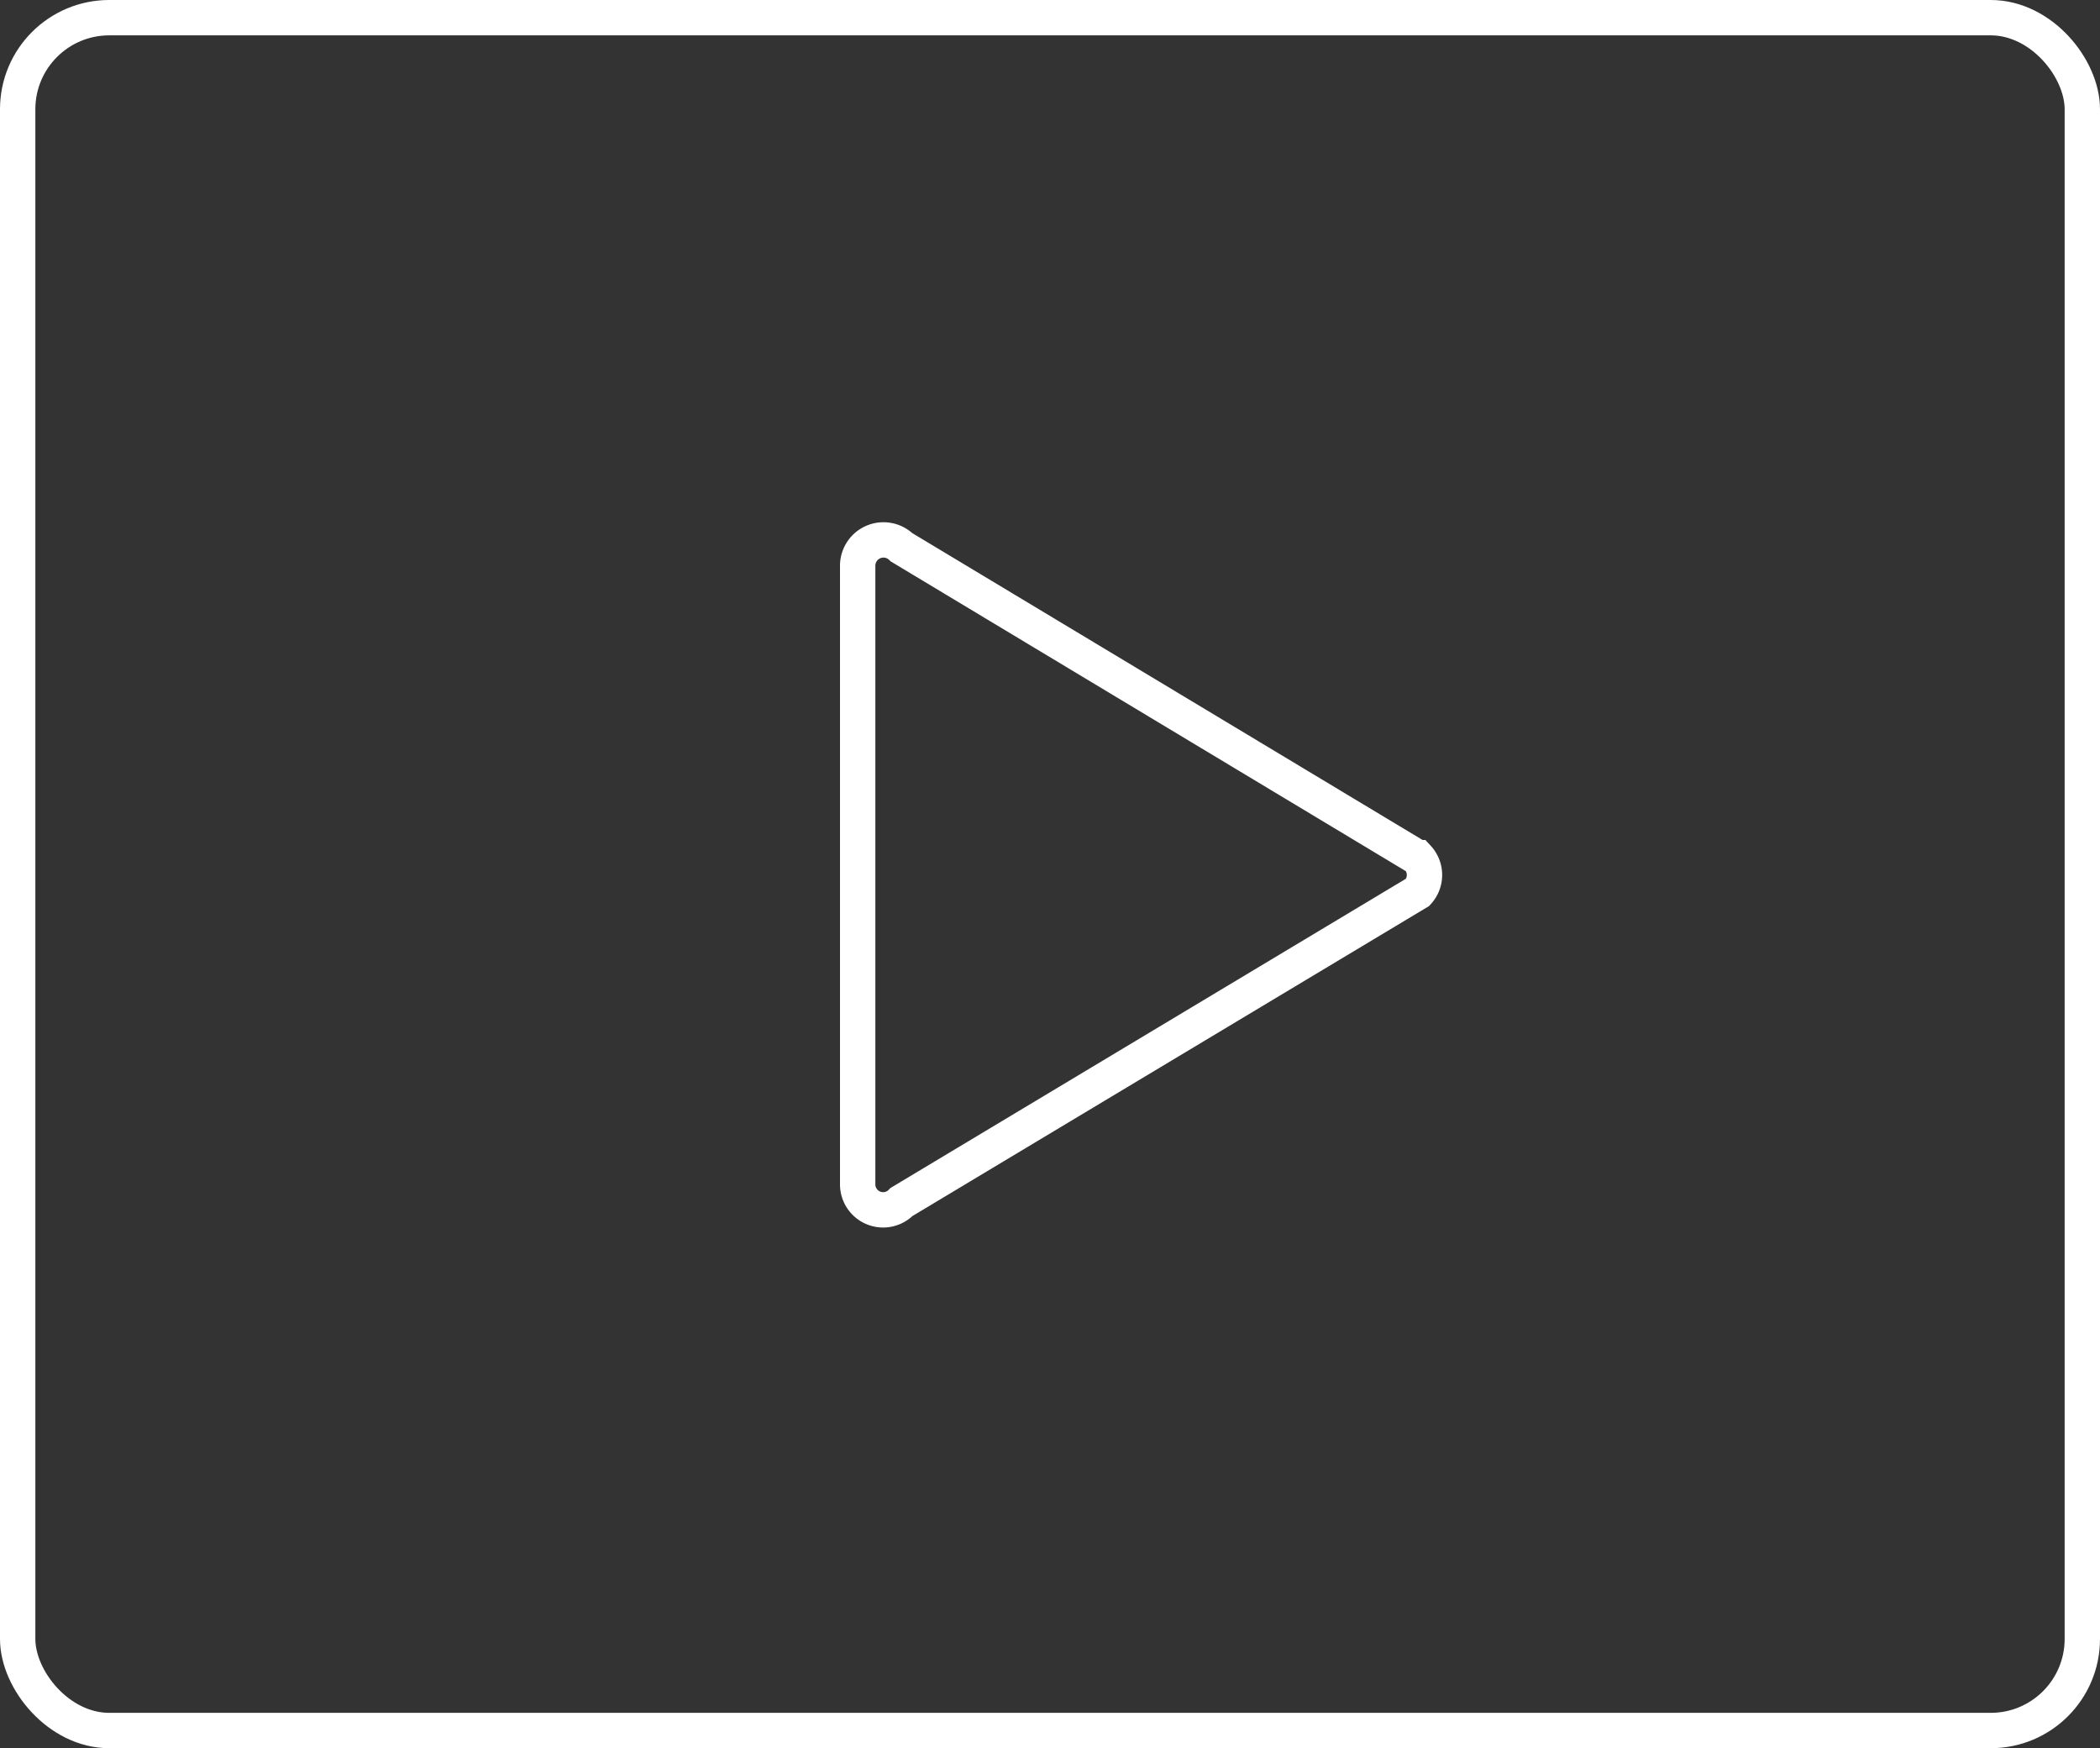
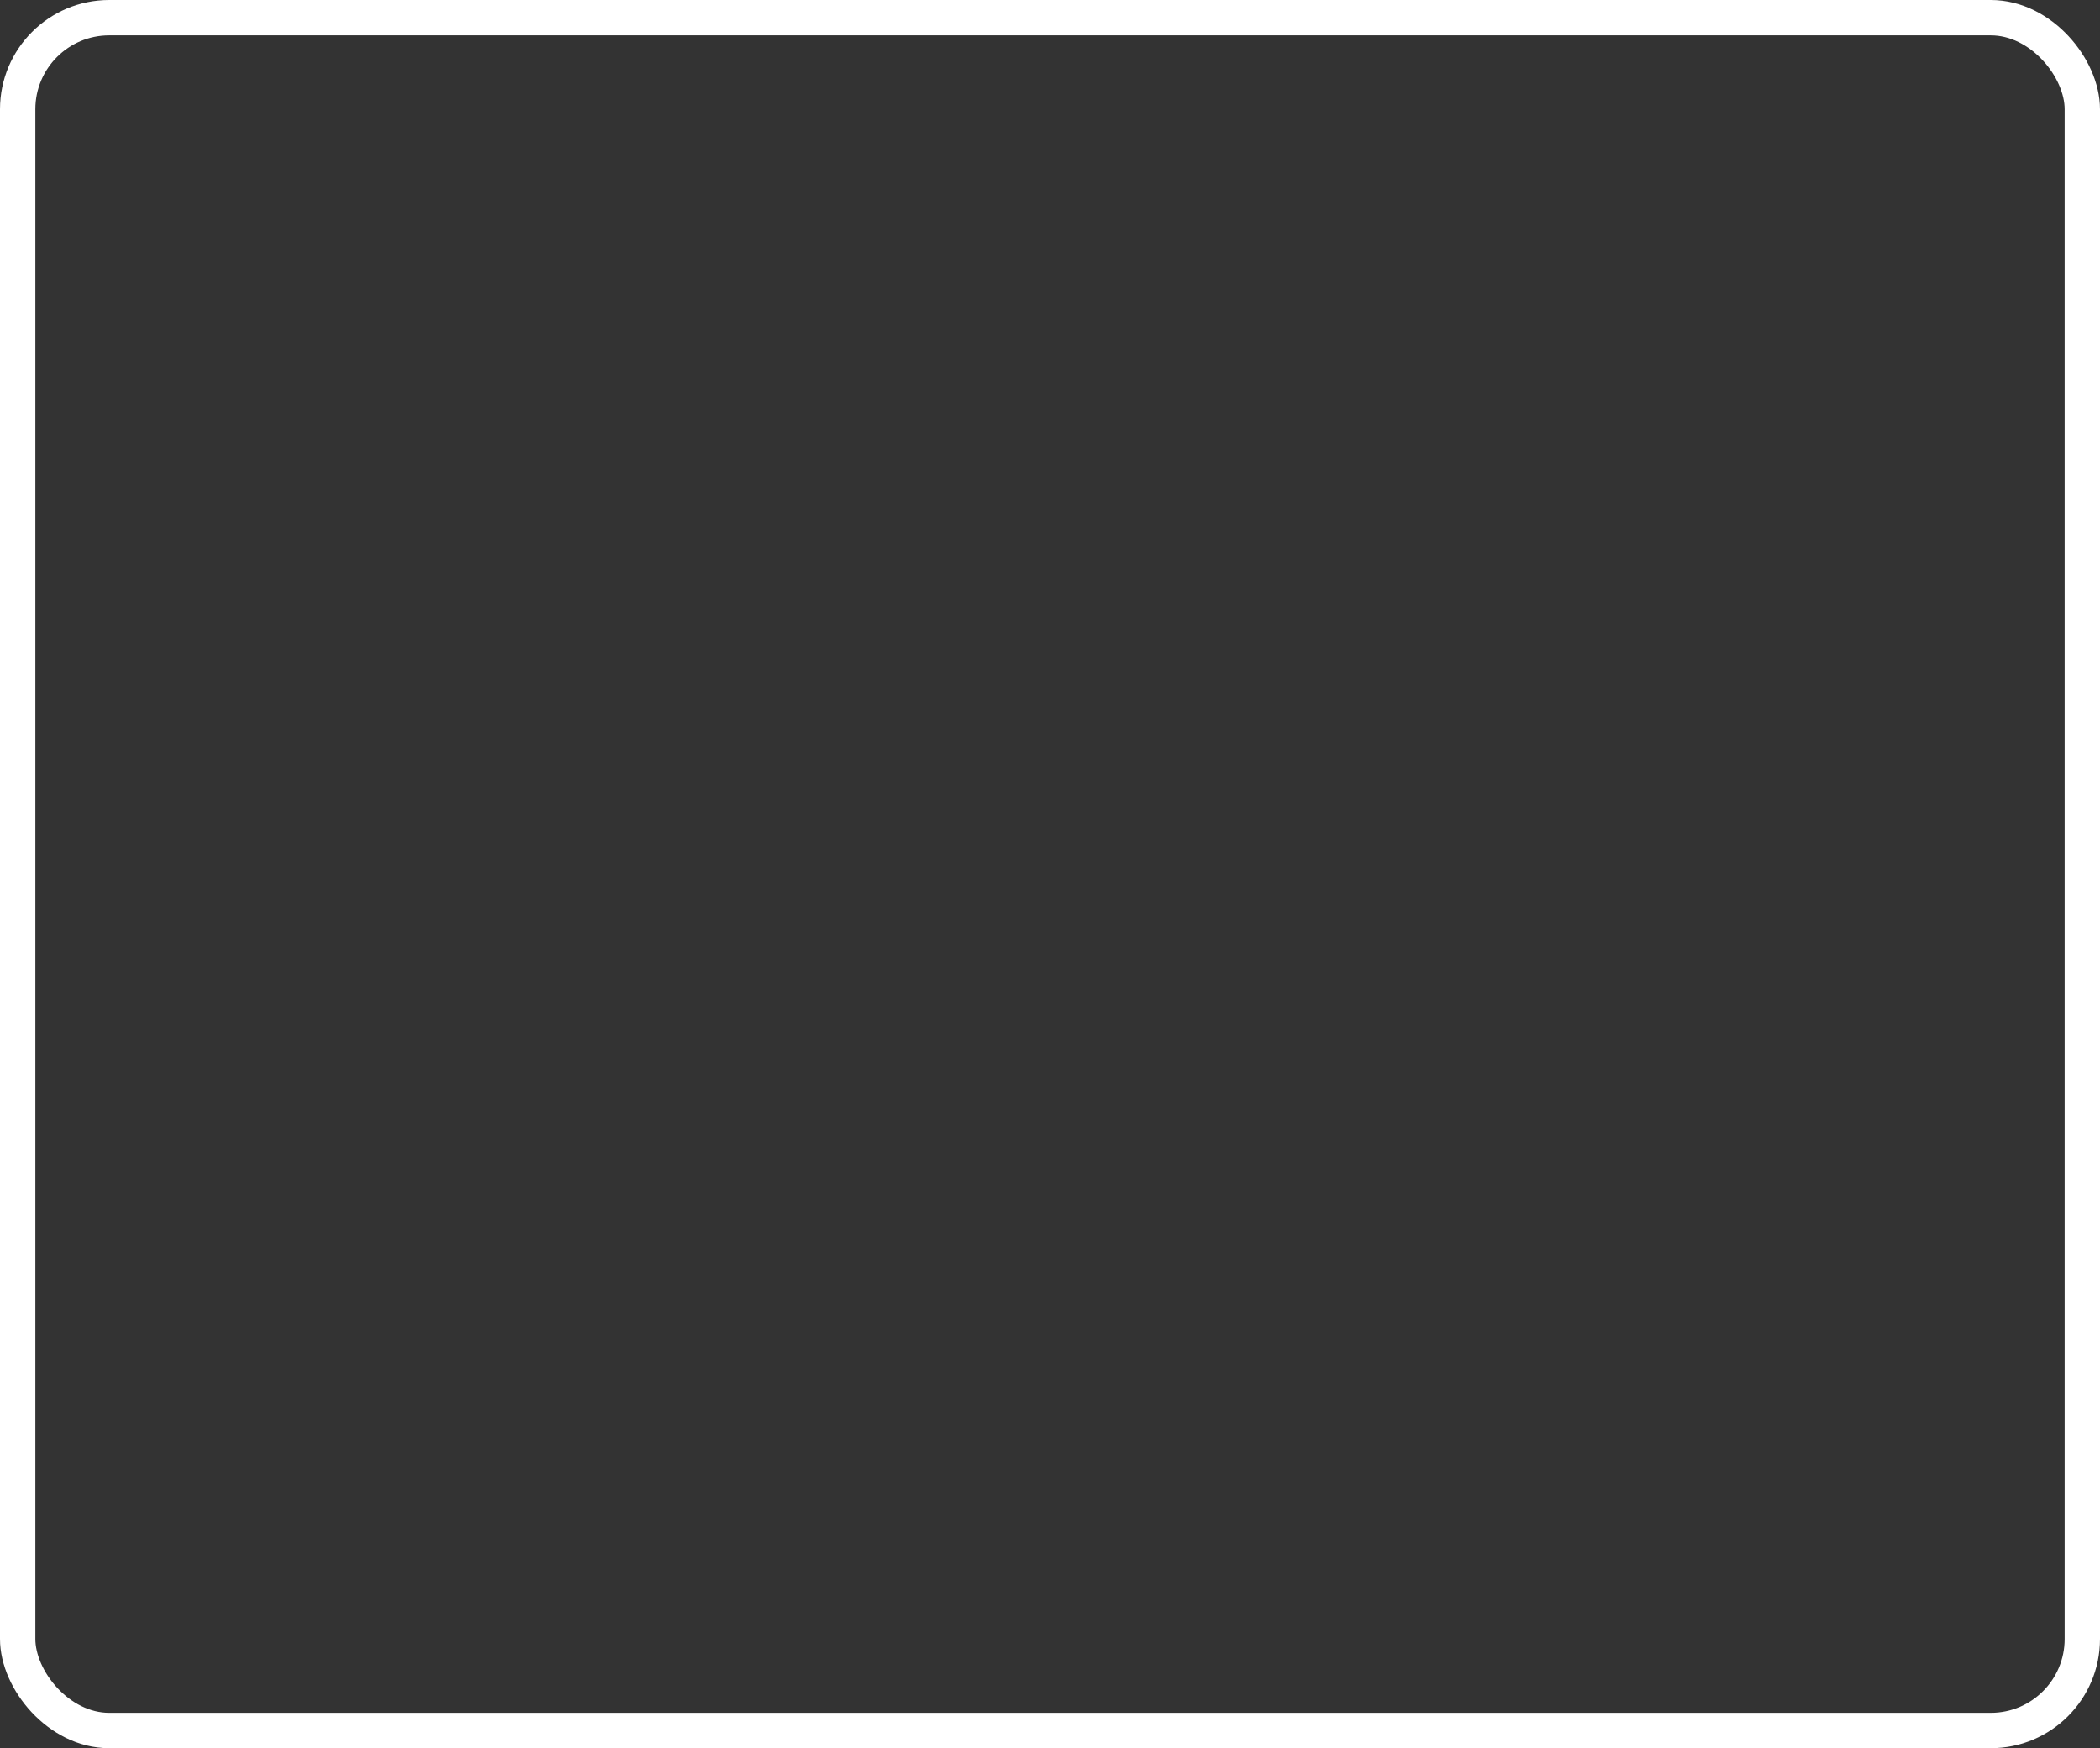
<svg xmlns="http://www.w3.org/2000/svg" viewBox="0 0 59.4 49.45">
  <rect x="0" y="0" width="59.4" height="49.45" fill="#333333" stroke="none" />
  <defs>
    <style>.cls-1{fill:none;stroke:#fff;stroke-miterlimit:10;}</style>
  </defs>
  <g id="Livello_2" data-name="Livello 2">
    <g id="tab">
      <rect class="cls-1" x="0.5" y="0.5" width="58.4" height="48.45" rx="2.59" />
-       <path class="cls-1" d="M40.1,25.24,25.5,34a.72.72,0,0,1-1.24-.51V16a.73.73,0,0,1,1.24-.52l14.6,8.78A.72.72,0,0,1,40.1,25.24Z" />
    </g>
  </g>
</svg>